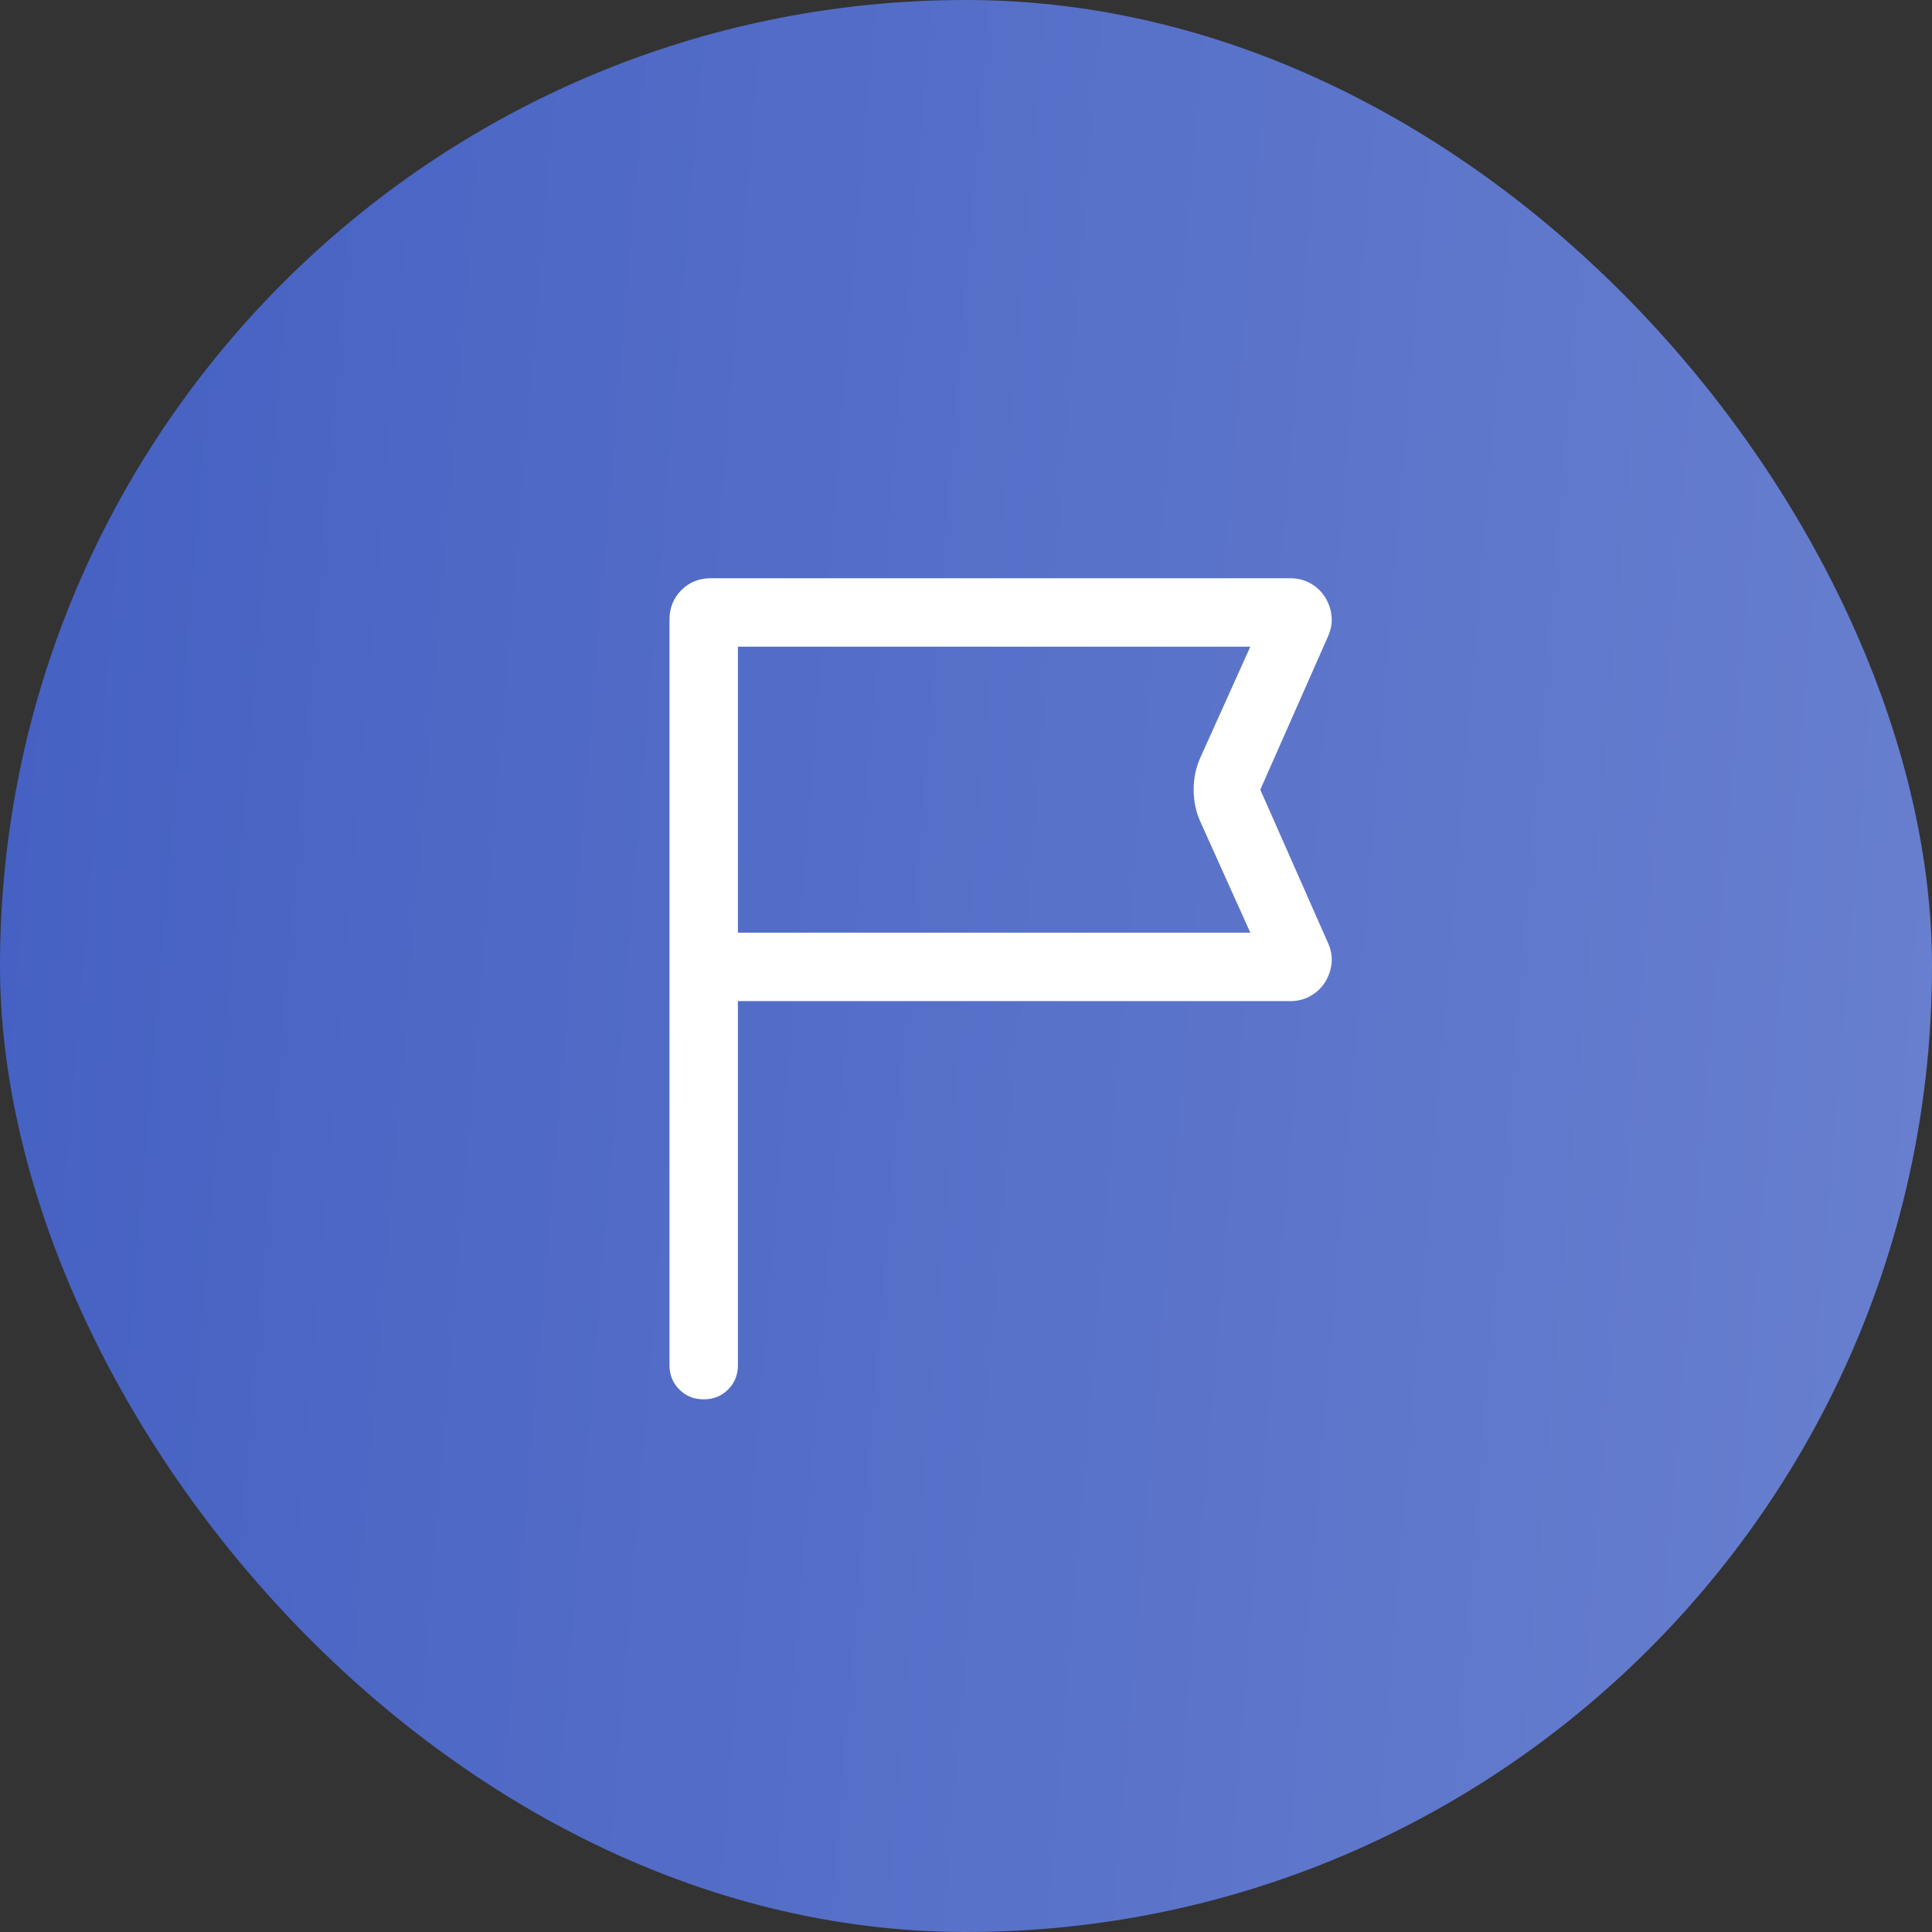
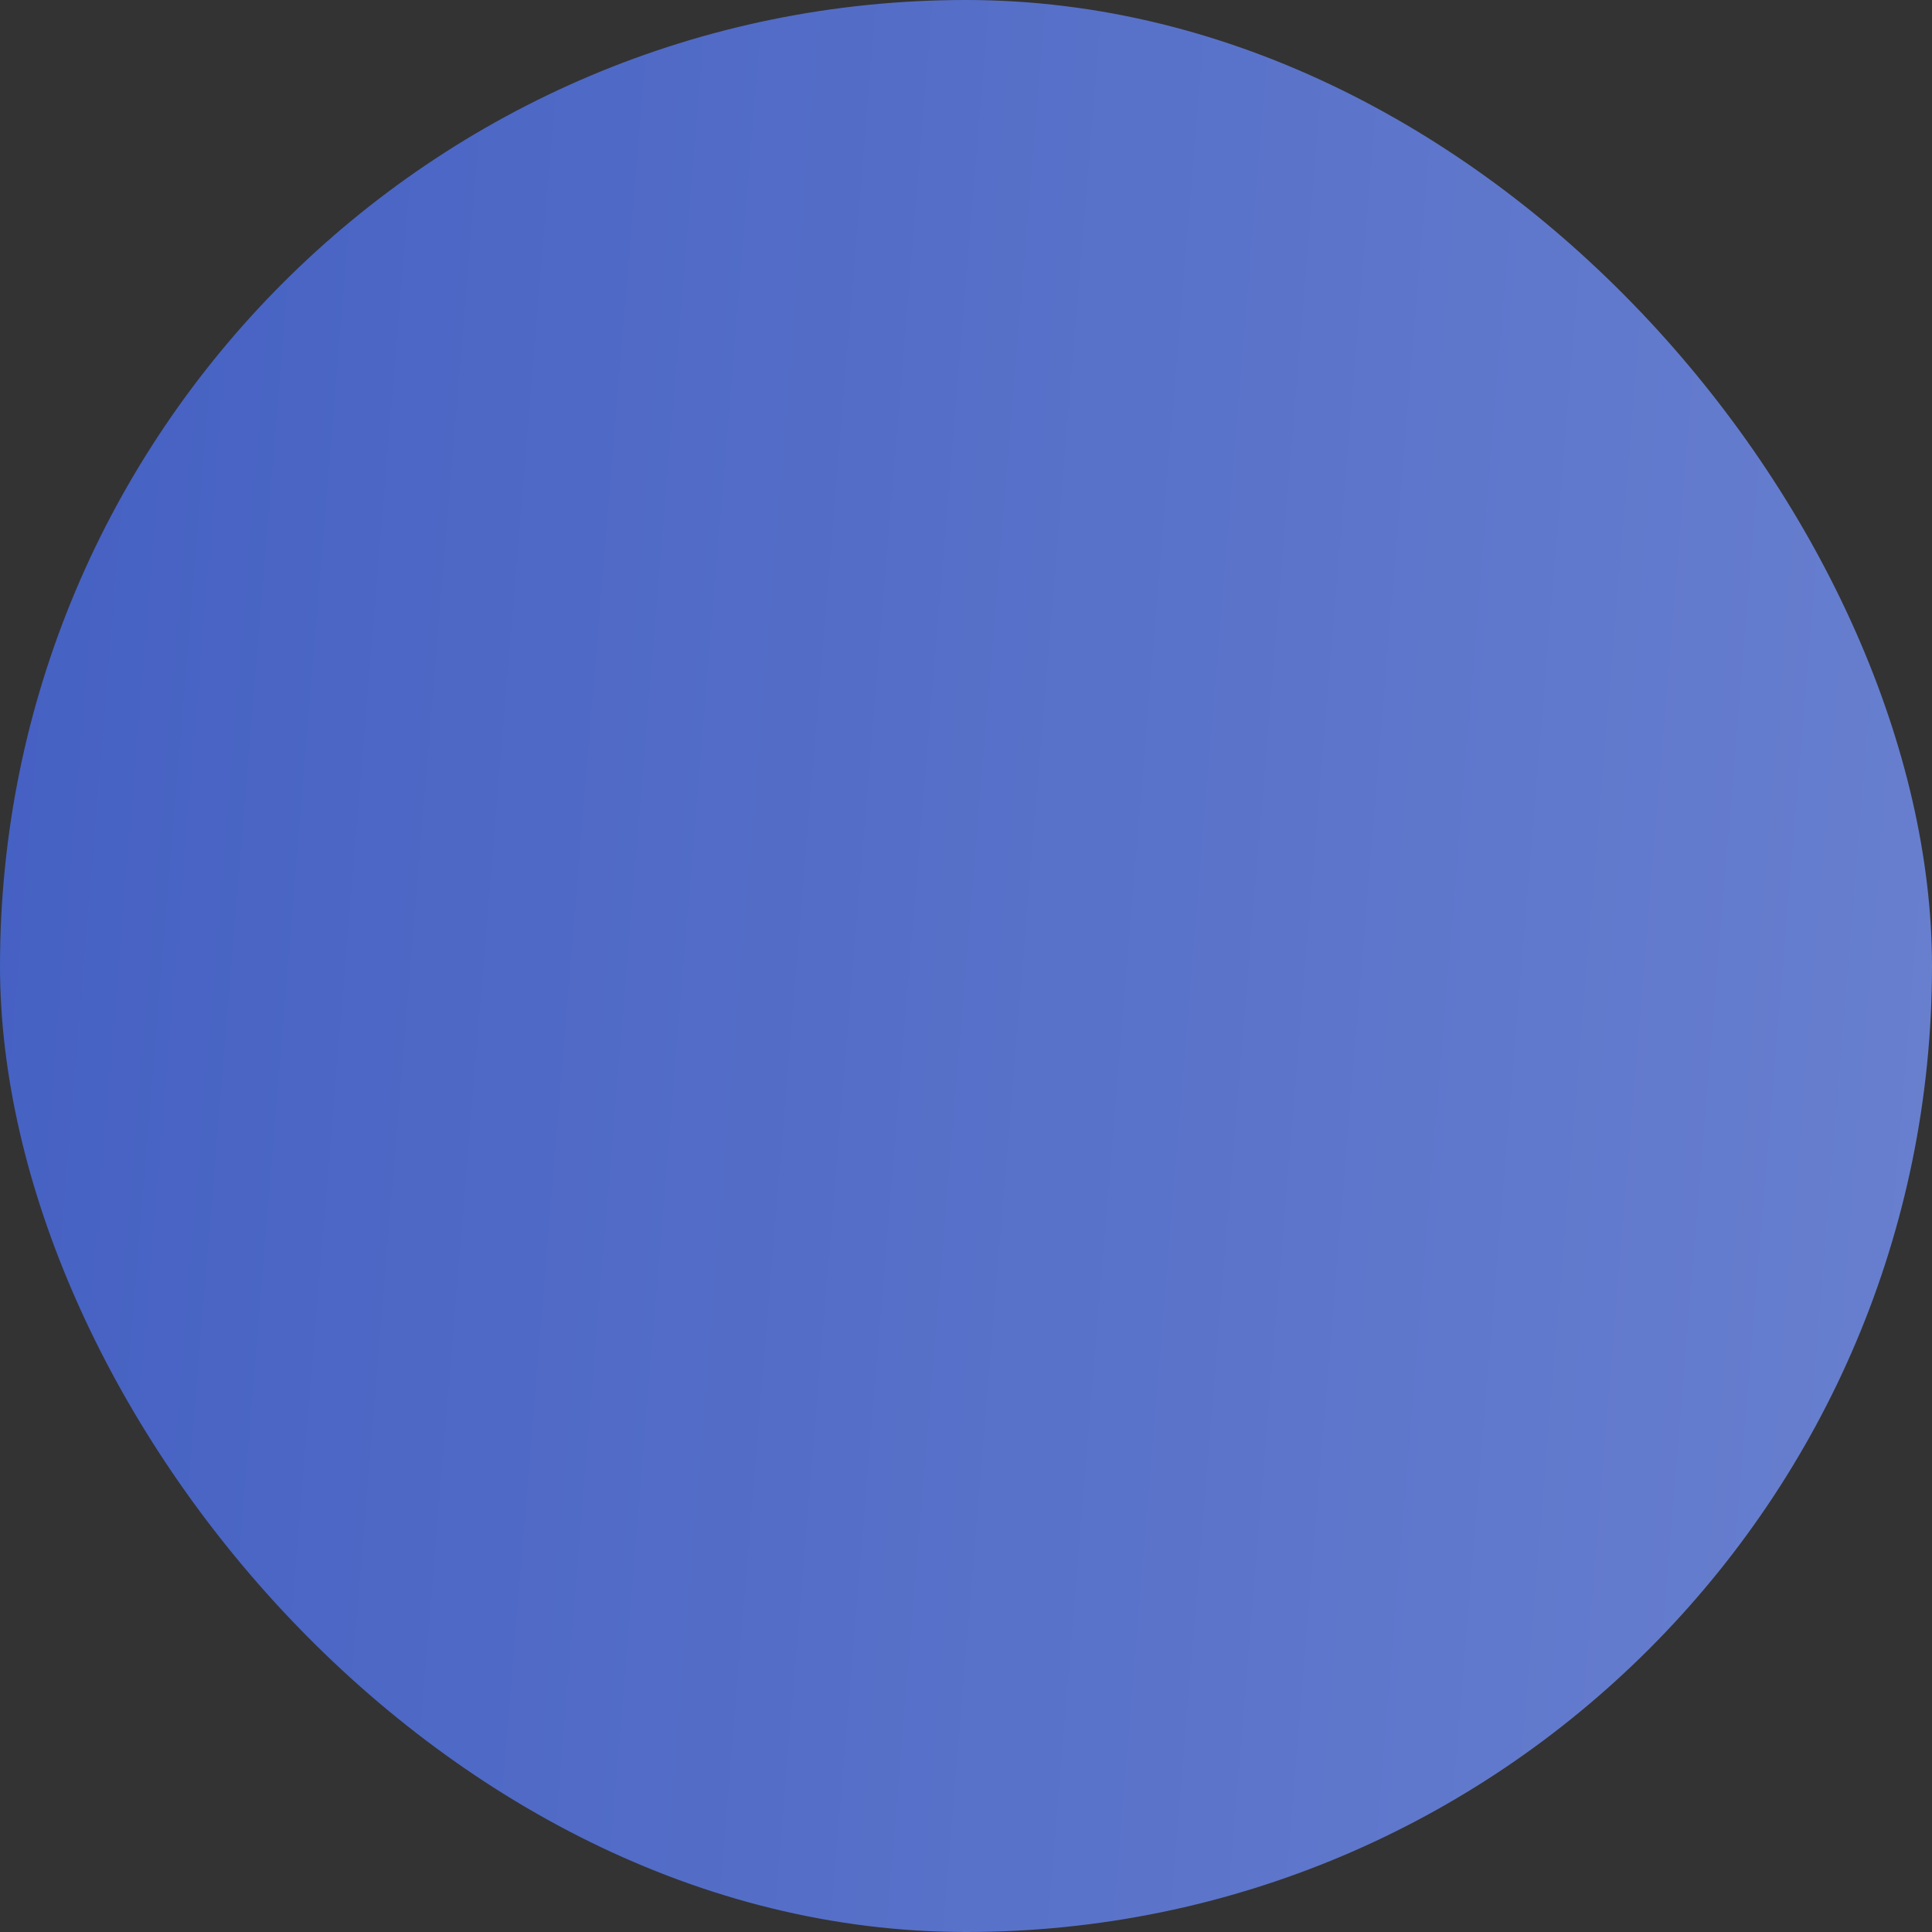
<svg xmlns="http://www.w3.org/2000/svg" width="60" height="60" viewBox="0 0 60 60" fill="none">
  <rect x="0" y="0" width="60" height="60" fill="#333333" stroke="none" />
  <rect width="60" height="60" rx="30" fill="url(#paint0_linear_1275_120)" />
-   <path d="M22.917 31.09V42.396C22.917 42.697 22.815 42.949 22.611 43.153C22.407 43.356 22.155 43.458 21.854 43.458C21.553 43.458 21.3 43.356 21.097 43.153C20.893 42.949 20.792 42.697 20.792 42.396V19.239C20.792 18.876 20.915 18.572 21.16 18.327C21.405 18.081 21.709 17.958 22.072 17.958H40.075C40.307 17.958 40.517 18.012 40.703 18.12C40.889 18.227 41.038 18.367 41.147 18.539C41.257 18.711 41.325 18.903 41.351 19.113C41.377 19.324 41.342 19.539 41.245 19.758L39.14 24.524L41.245 29.29C41.342 29.509 41.377 29.724 41.351 29.934C41.325 30.145 41.257 30.337 41.147 30.509C41.038 30.681 40.889 30.821 40.703 30.928C40.517 31.036 40.307 31.09 40.075 31.09H22.917ZM22.917 28.965H38.83L37.296 25.559C37.145 25.237 37.07 24.892 37.07 24.523C37.07 24.155 37.145 23.81 37.296 23.489L38.83 20.083H22.917V28.965Z" fill="white" />
  <defs>
    <linearGradient id="paint0_linear_1275_120" x1="0" y1="0" x2="64.513" y2="5.325" gradientUnits="userSpaceOnUse">
      <stop stop-color="#4460C2" />
      <stop offset="1" stop-color="#6980CF" />
    </linearGradient>
  </defs>
</svg>